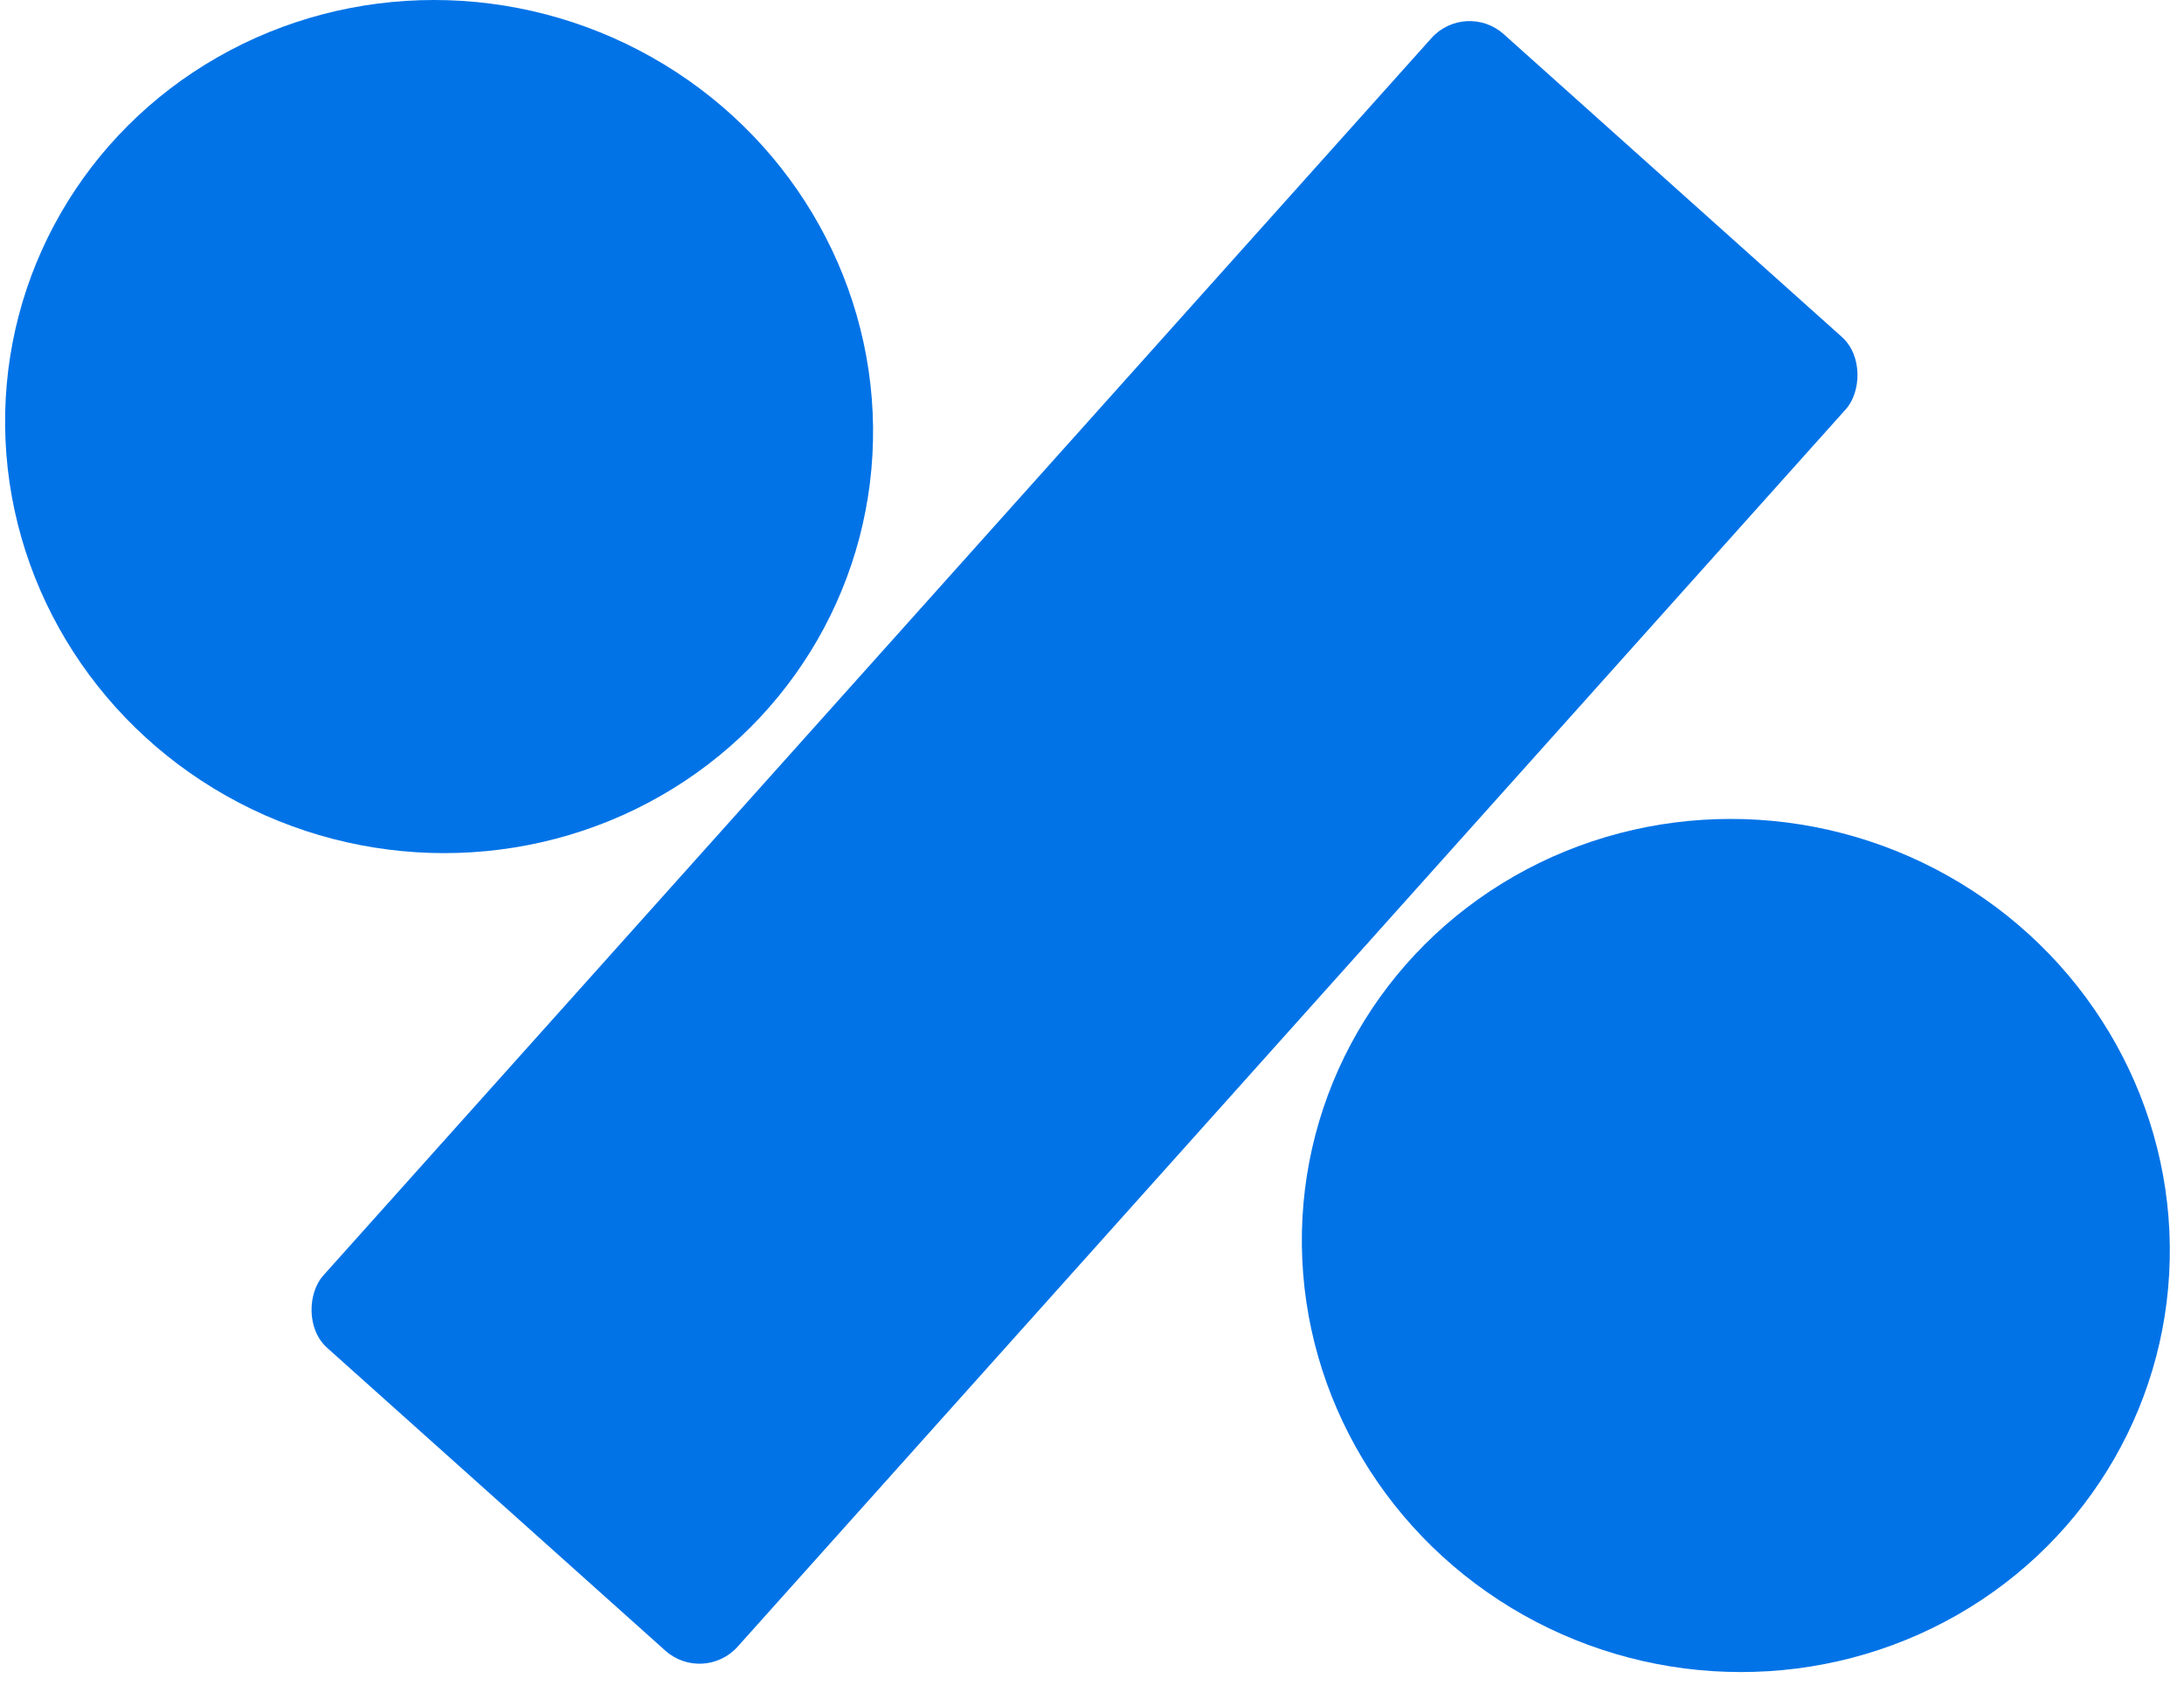
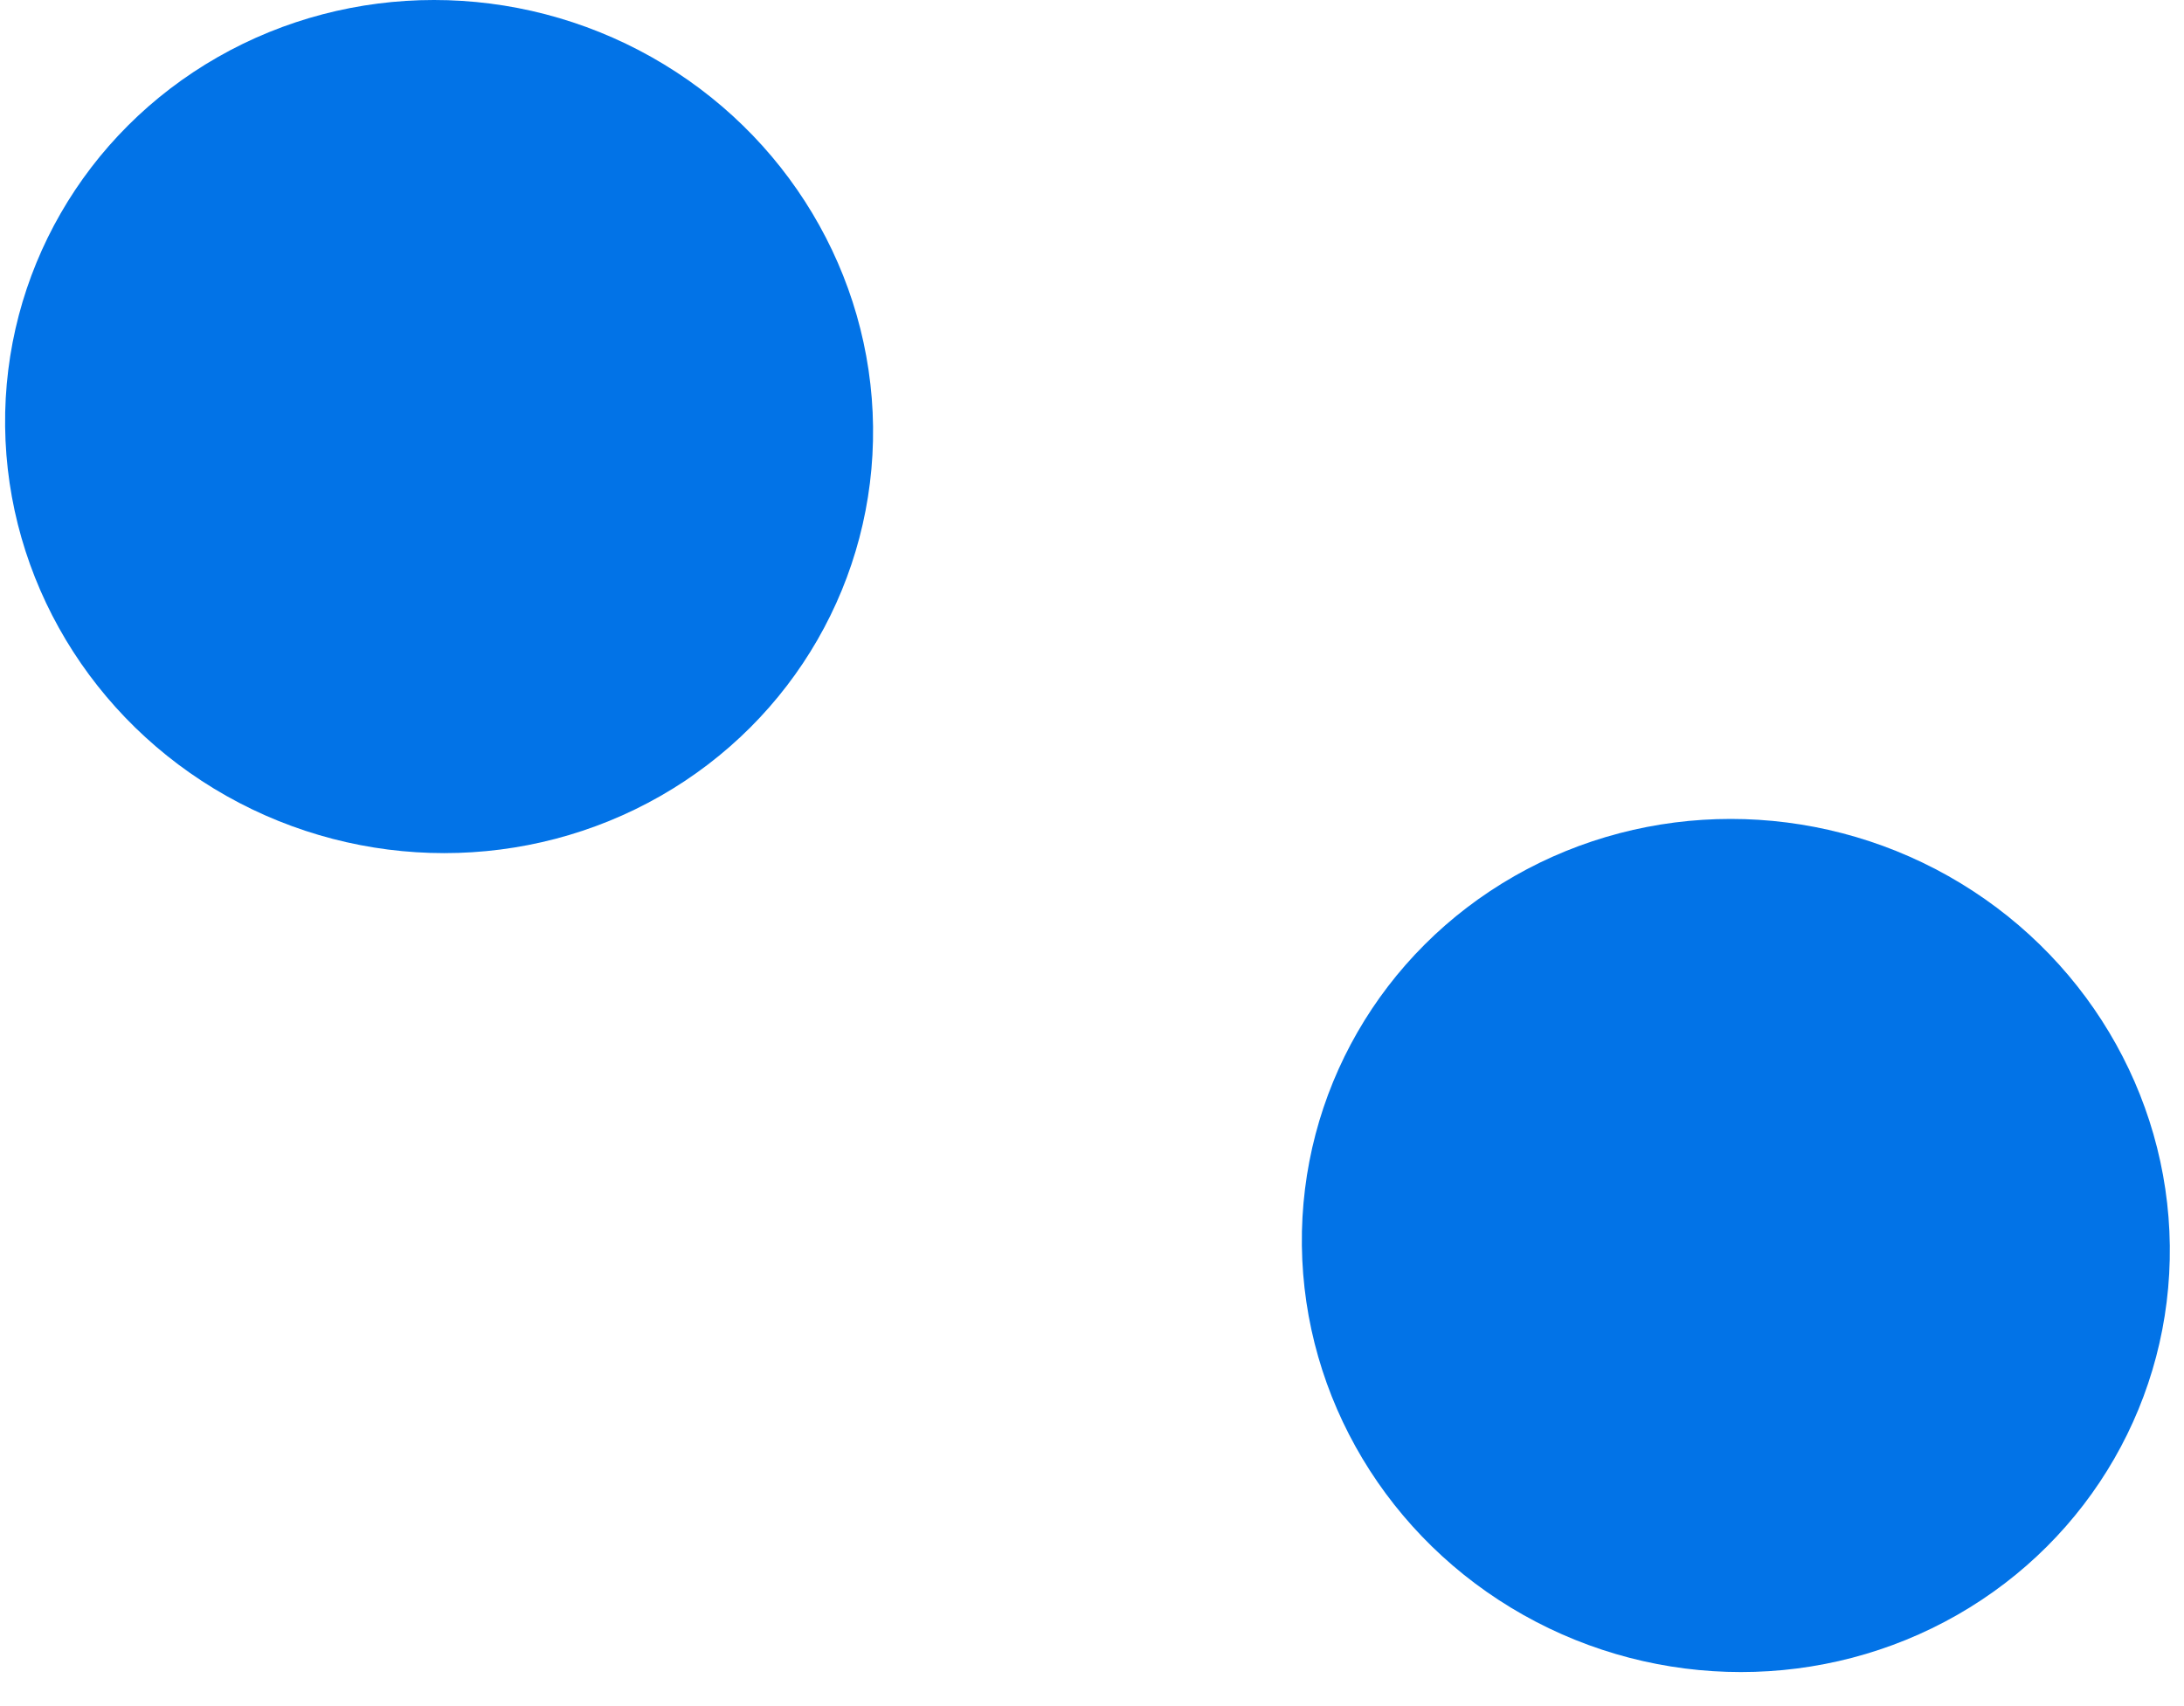
<svg xmlns="http://www.w3.org/2000/svg" width="64" height="50" viewBox="0 0 64 50" fill="none">
  <ellipse cx="12.717" cy="12.501" rx="12.717" ry="12.501" transform="matrix(1 0 0.012 1 38 24)" fill="#0273E7" />
  <ellipse cx="12.717" cy="12.501" rx="12.717" ry="12.501" transform="matrix(1 0 0.012 1 0 0)" fill="#0273E7" />
-   <rect x="42.947" width="16.302" height="51.681" rx="1.5" transform="rotate(41.844 42.947 0)" fill="#0273E7" />
</svg>